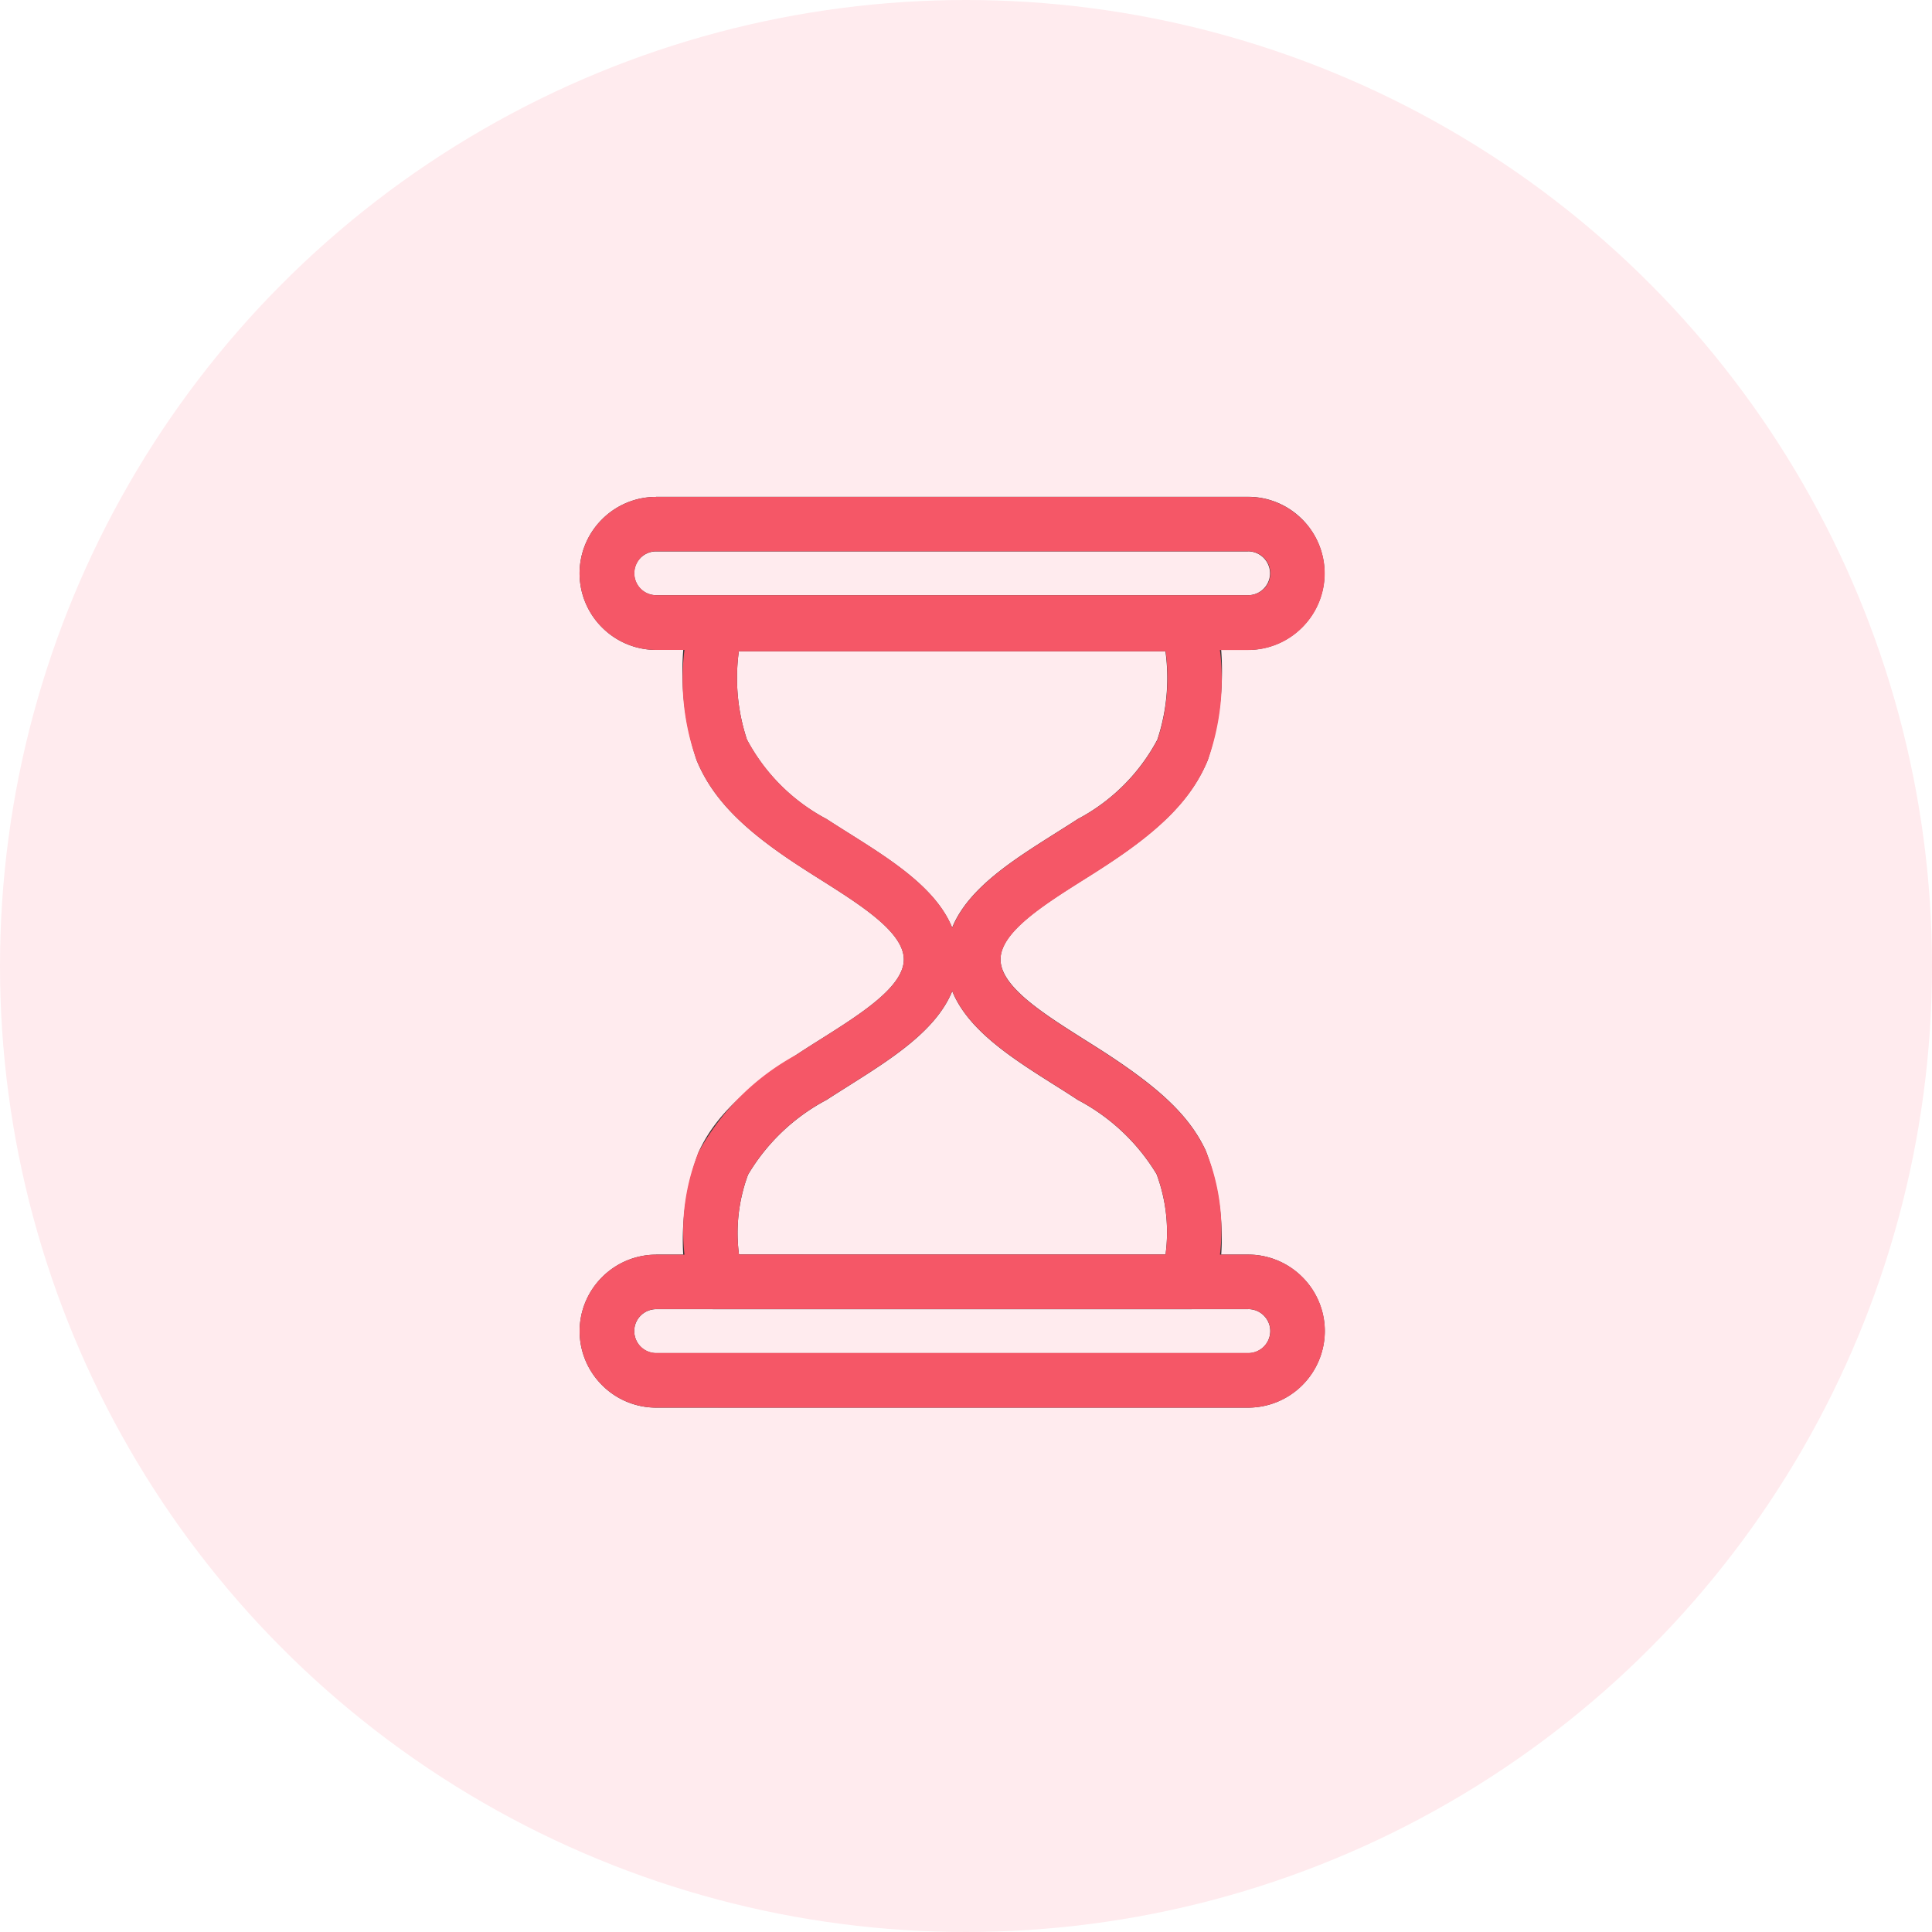
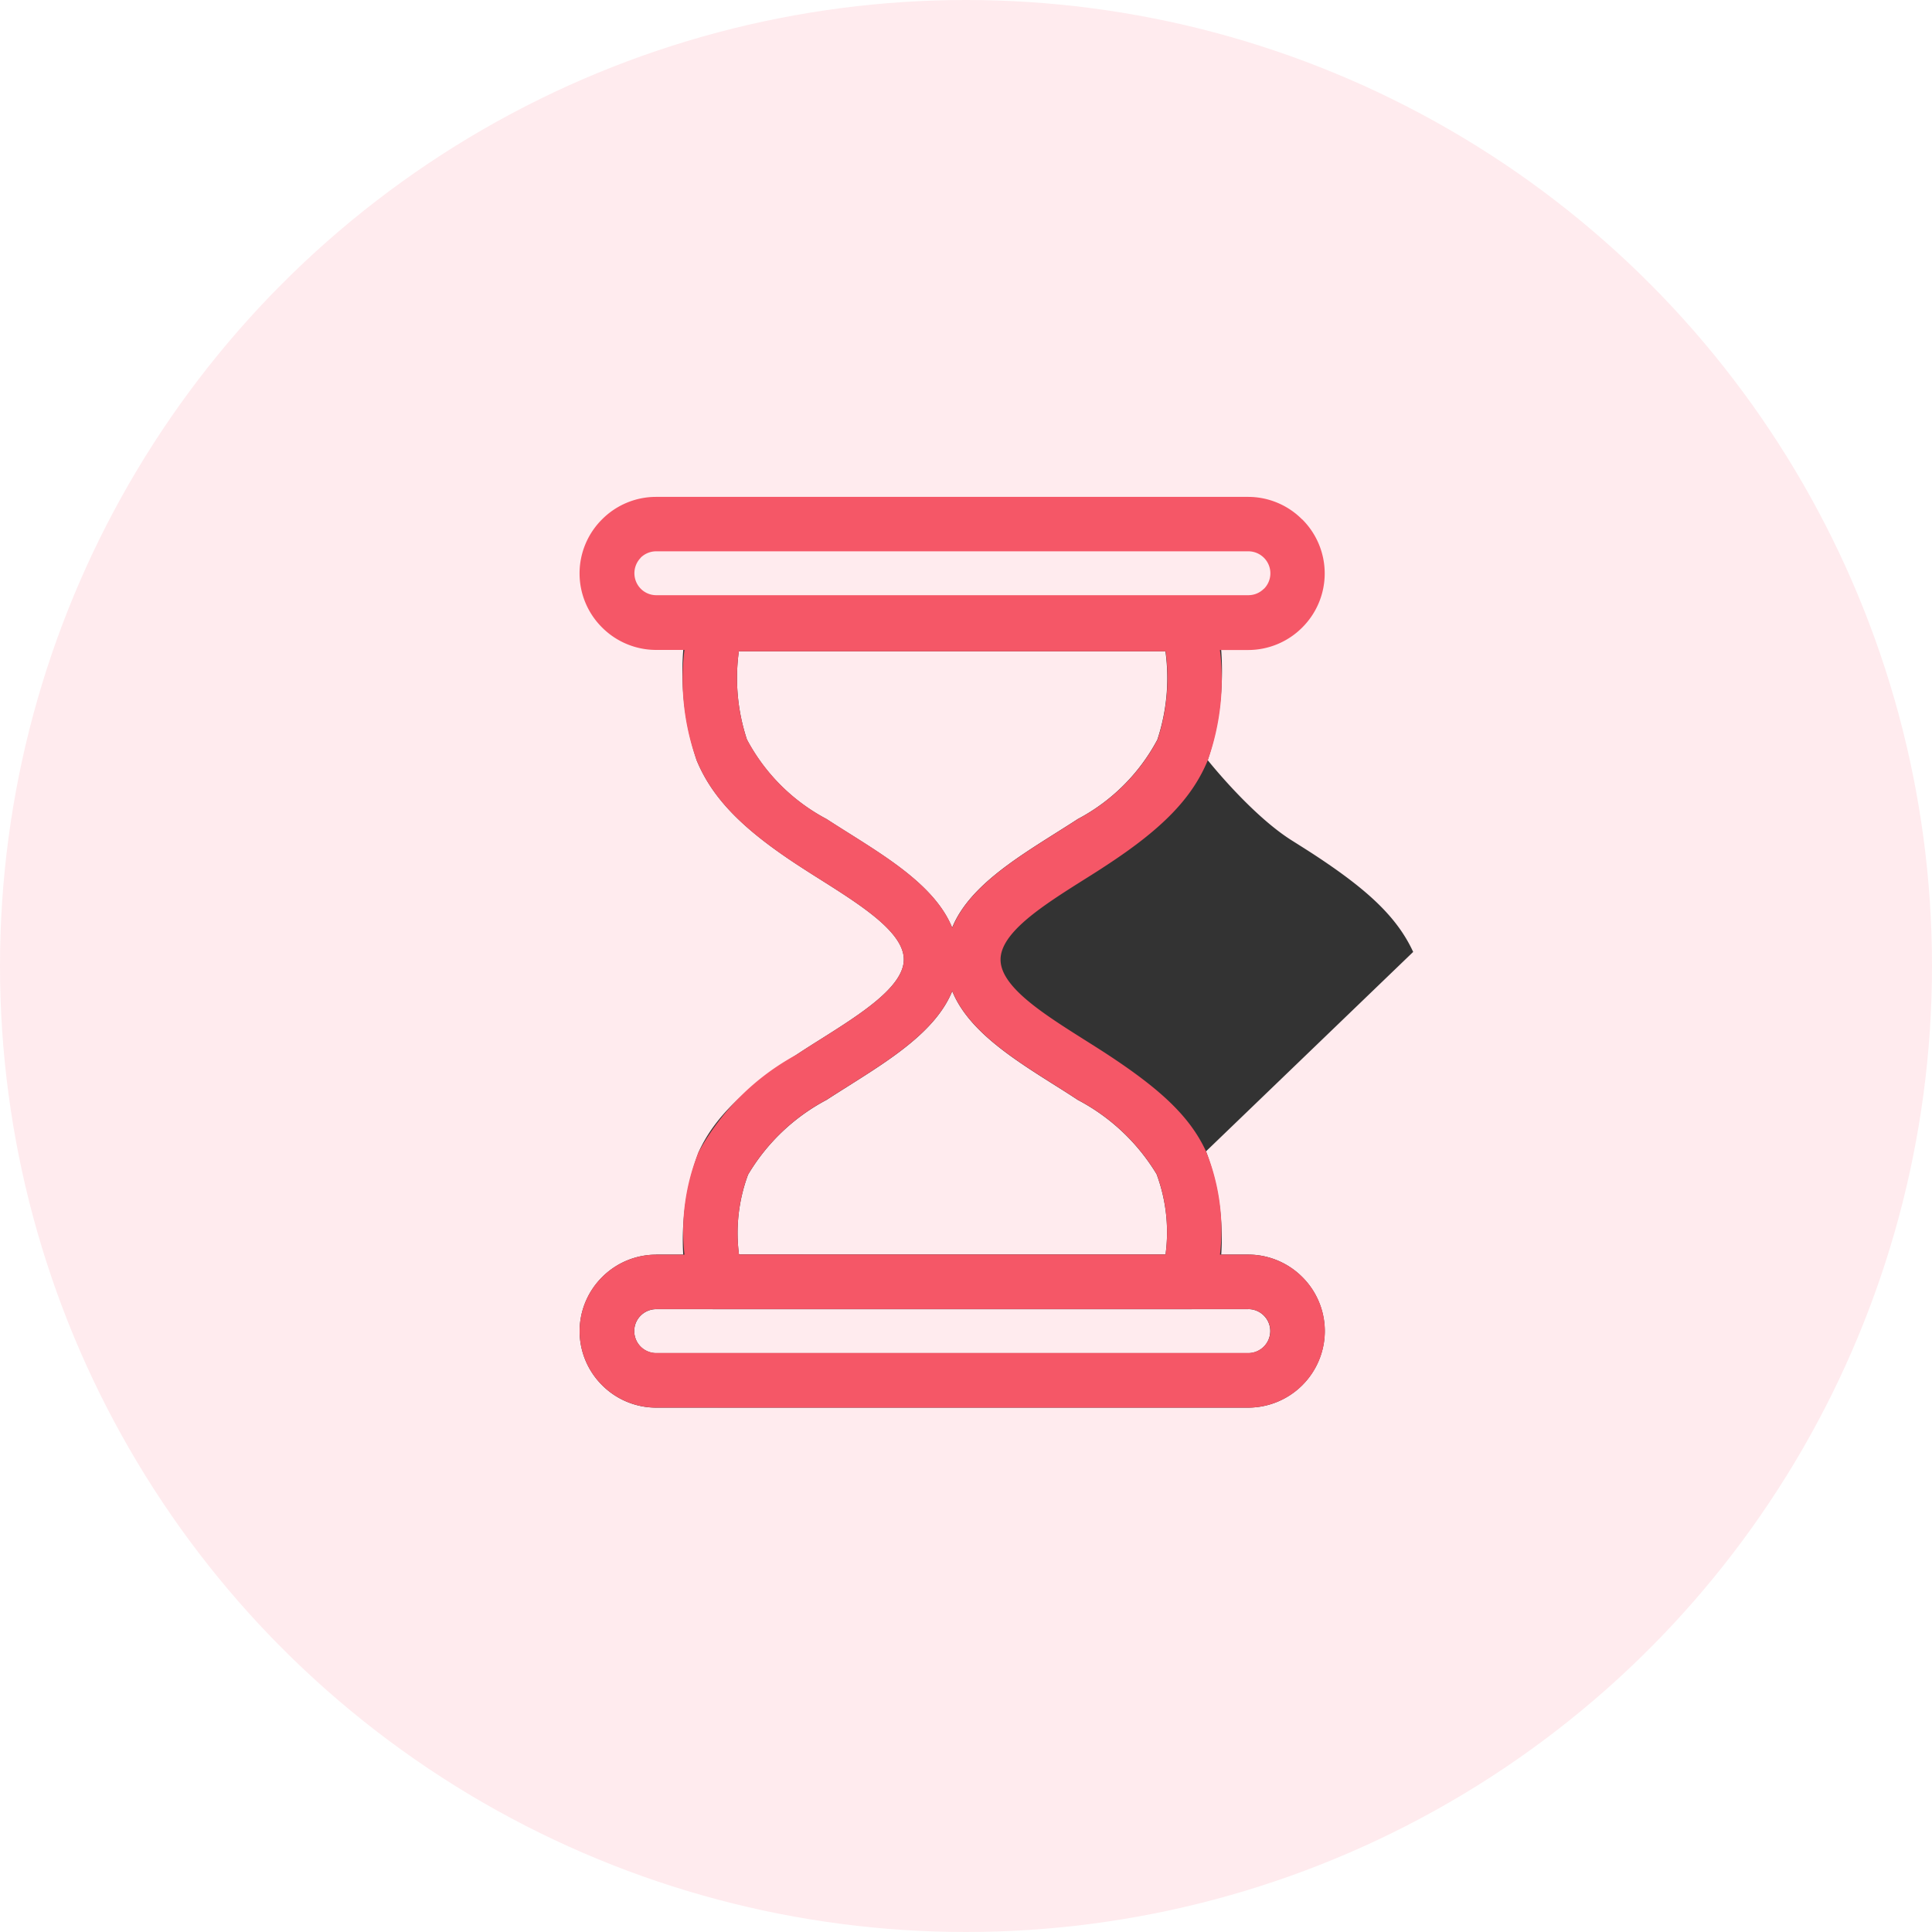
<svg xmlns="http://www.w3.org/2000/svg" width="70" height="70" viewBox="0 0 70 70">
  <g id="icon" transform="translate(-405 -4039)">
    <circle id="BG" cx="35" cy="35" r="35" transform="translate(405 4039)" fill="#ff4361" opacity="0.102" />
    <g id="Vector_Smart_Object" data-name="Vector Smart Object">
      <g id="Vector_Smart_Object-2" data-name="Vector Smart Object" transform="translate(-384.977 3604.356)">
-         <path id="Path_5129" data-name="Path 5129" d="M832.206,480.1a6.032,6.032,0,0,0-.324-2.914,7.3,7.3,0,0,0-2.851-2.687l0,0c-.357-.235-.585-.378-.819-.525-1.537-.969-3.152-1.987-3.734-3.419-.581,1.431-2.2,2.45-3.732,3.418-.308.195-.611.385-.821.523a7.247,7.247,0,0,0-2.845,2.709,6.073,6.073,0,0,0-.328,2.893Zm1.467-3.741a8.974,8.974,0,0,1,.43,4.733.988.988,0,0,1-.989.986H815.839v0a.985.985,0,0,1-.981-.9,9.159,9.159,0,0,1,.429-4.789c.587-1.284,1.666-2.294,3.557-3.537.327-.215.589-.381.851-.545,1.468-.926,3.029-1.911,3.029-2.9s-1.561-1.971-3.029-2.9c-.261-.164-.523-.33-.851-.545-1.963-1.29-3.055-2.391-3.626-3.772a10.165,10.165,0,0,1-.365-4.947.99.99,0,0,1,.988-.978h17.27v0a.985.985,0,0,1,.981.892,10.3,10.3,0,0,1-.357,5.028c-.57,1.38-1.663,2.482-3.626,3.772-.333.219-.59.381-.852.546-1.467.925-3.029,1.91-3.029,2.9s1.563,1.971,3.031,2.9c.335.211.67.423.849.541v0h0c1.893,1.244,2.976,2.233,3.564,3.508Zm-9.2-8.1c.581-1.431,2.2-2.449,3.733-3.418.307-.194.615-.387.82-.522a6.933,6.933,0,0,0,2.884-2.876,7.107,7.107,0,0,0,.293-3.2H816.747a7.094,7.094,0,0,0,.294,3.2,6.935,6.935,0,0,0,2.883,2.876c.21.137.513.329.821.522,1.536.968,3.151,1.987,3.732,3.418Z" fill="#333" />
-         <path id="Path_5130" data-name="Path 5130" d="M813.75,452.644H835.2a2.763,2.763,0,0,1,1.955.814h0a2.772,2.772,0,0,1,.813,1.96h0a2.769,2.769,0,0,1-.816,1.958h0a2.766,2.766,0,0,1-1.96.815H813.75a2.766,2.766,0,0,1-1.959-.815h0a2.769,2.769,0,0,1-.815-1.958h0a2.766,2.766,0,0,1,.813-1.956l0,0a2.761,2.761,0,0,1,1.955-.814Zm21.454,1.978H813.75a.8.8,0,0,0-.562.231l0,0a.8.8,0,0,0-.231.561h0a.792.792,0,0,0,.231.561h0a.8.8,0,0,0,.562.234H835.2a.792.792,0,0,0,.561-.234h0a.792.792,0,0,0,.231-.561h0a.794.794,0,0,0-.235-.561l0,0a.8.8,0,0,0-.563-.233Z" fill="#333" />
+         <path id="Path_5129" data-name="Path 5129" d="M832.206,480.1a6.032,6.032,0,0,0-.324-2.914,7.3,7.3,0,0,0-2.851-2.687l0,0c-.357-.235-.585-.378-.819-.525-1.537-.969-3.152-1.987-3.734-3.419-.581,1.431-2.2,2.45-3.732,3.418-.308.195-.611.385-.821.523a7.247,7.247,0,0,0-2.845,2.709,6.073,6.073,0,0,0-.328,2.893Zm1.467-3.741a8.974,8.974,0,0,1,.43,4.733.988.988,0,0,1-.989.986H815.839v0a.985.985,0,0,1-.981-.9,9.159,9.159,0,0,1,.429-4.789c.587-1.284,1.666-2.294,3.557-3.537.327-.215.589-.381.851-.545,1.468-.926,3.029-1.911,3.029-2.9s-1.561-1.971-3.029-2.9c-.261-.164-.523-.33-.851-.545-1.963-1.29-3.055-2.391-3.626-3.772a10.165,10.165,0,0,1-.365-4.947.99.99,0,0,1,.988-.978h17.27v0a.985.985,0,0,1,.981.892,10.3,10.3,0,0,1-.357,5.028s1.563,1.971,3.031,2.9c.335.211.67.423.849.541v0h0c1.893,1.244,2.976,2.233,3.564,3.508Zm-9.2-8.1c.581-1.431,2.2-2.449,3.733-3.418.307-.194.615-.387.82-.522a6.933,6.933,0,0,0,2.884-2.876,7.107,7.107,0,0,0,.293-3.2H816.747a7.094,7.094,0,0,0,.294,3.2,6.935,6.935,0,0,0,2.883,2.876c.21.137.513.329.821.522,1.536.968,3.151,1.987,3.732,3.418Z" fill="#333" />
        <path id="Path_5131" data-name="Path 5131" d="M813.75,480.1H835.2a2.769,2.769,0,0,1,1.96.814l0,0a2.769,2.769,0,0,1,.816,1.957h0a2.78,2.78,0,0,1-2.773,2.774H813.75a2.766,2.766,0,0,1-1.959-.815v0a2.766,2.766,0,0,1-.813-1.956h0a2.769,2.769,0,0,1,.815-1.957l0,0a2.769,2.769,0,0,1,1.959-.814Zm21.454,1.978H813.75a.8.8,0,0,0-.562.235h0a.788.788,0,0,0-.231.56h0a.8.8,0,0,0,.233.564v0a.8.8,0,0,0,.562.234H835.2a.8.8,0,0,0,.8-.8h0a.788.788,0,0,0-.231-.56h0a.793.793,0,0,0-.561-.235Z" fill="#333" />
      </g>
      <path id="Color_Overlay" data-name="Color Overlay" d="M428.774,4090a2.767,2.767,0,0,1-1.961-.815v0a2.764,2.764,0,0,1-.813-1.956h0a2.768,2.768,0,0,1,.816-1.958l0,0a2.773,2.773,0,0,1,1.961-.813H429.8a7.65,7.65,0,0,1,.509-3.712,8.862,8.862,0,0,1,3.557-3.537c.327-.216.589-.381.851-.545,1.468-.926,3.029-1.911,3.029-2.9s-1.561-1.972-3.029-2.9c-.262-.163-.523-.33-.851-.544-1.963-1.29-3.055-2.392-3.625-3.772a8.671,8.671,0,0,1-.442-4h-1.025a2.767,2.767,0,0,1-1.961-.815h0a2.76,2.76,0,0,1,0-3.915l0,0a2.758,2.758,0,0,1,1.956-.815h21.453a2.756,2.756,0,0,1,1.955.815h.005a2.763,2.763,0,0,1,0,3.918h0a2.767,2.767,0,0,1-1.961.815H449.2a8.683,8.683,0,0,1-.442,4c-.571,1.381-1.663,2.482-3.626,3.772-.332.22-.589.381-.851.545-1.467.925-3.029,1.911-3.029,2.9s1.563,1.971,3.032,2.9c.334.21.669.423.848.541v0h0c1.893,1.244,2.977,2.233,3.565,3.507a7.569,7.569,0,0,1,.505,3.741h1.024a2.774,2.774,0,0,1,1.961.813l0,0a2.768,2.768,0,0,1,.816,1.958h0a2.779,2.779,0,0,1-2.773,2.773Zm0-1.979h21.453a.8.8,0,0,0,.8-.794h0a.8.8,0,0,0-.23-.562h-.005a.794.794,0,0,0-.561-.234H428.774a.8.8,0,0,0-.562.234h0a.789.789,0,0,0-.231.562h0a.793.793,0,0,0,.233.563h0A.8.8,0,0,0,428.774,4088.021Zm6.994-9.695c-.308.194-.611.385-.82.522a7.243,7.243,0,0,0-2.845,2.711,6.06,6.06,0,0,0-.328,2.893h15.455a6.026,6.026,0,0,0-.324-2.915,7.3,7.3,0,0,0-2.852-2.686l0,0c-.357-.235-.585-.378-.818-.526-1.538-.97-3.152-1.987-3.734-3.419C438.919,4076.339,437.3,4077.357,435.768,4078.326Zm-3.7-12.527a6.948,6.948,0,0,0,2.884,2.876c.209.136.512.328.82.522,1.537.968,3.151,1.986,3.731,3.418.581-1.432,2.2-2.449,3.733-3.418.307-.194.614-.387.819-.522a6.929,6.929,0,0,0,2.884-2.876,7.117,7.117,0,0,0,.294-3.2H431.77A7.117,7.117,0,0,0,432.064,4065.8Zm-3.852-6.591,0,0a.8.8,0,0,0,0,1.123h0a.792.792,0,0,0,.563.234h21.453a.79.79,0,0,0,.561-.234h.005a.794.794,0,0,0-.005-1.123l0,0a.8.8,0,0,0-.564-.233H428.774A.8.8,0,0,0,428.211,4059.208Z" fill="#f55767" />
    </g>
  </g>
</svg>